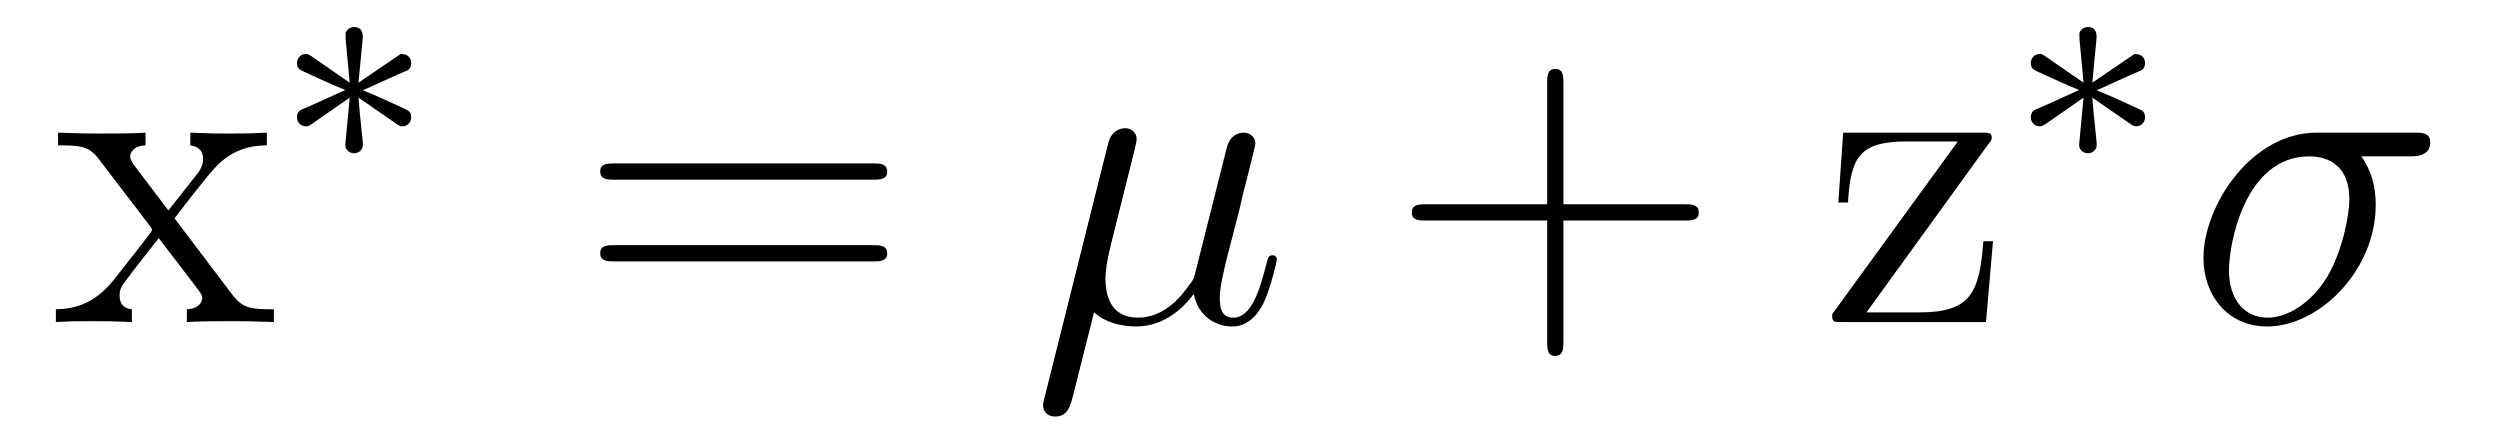
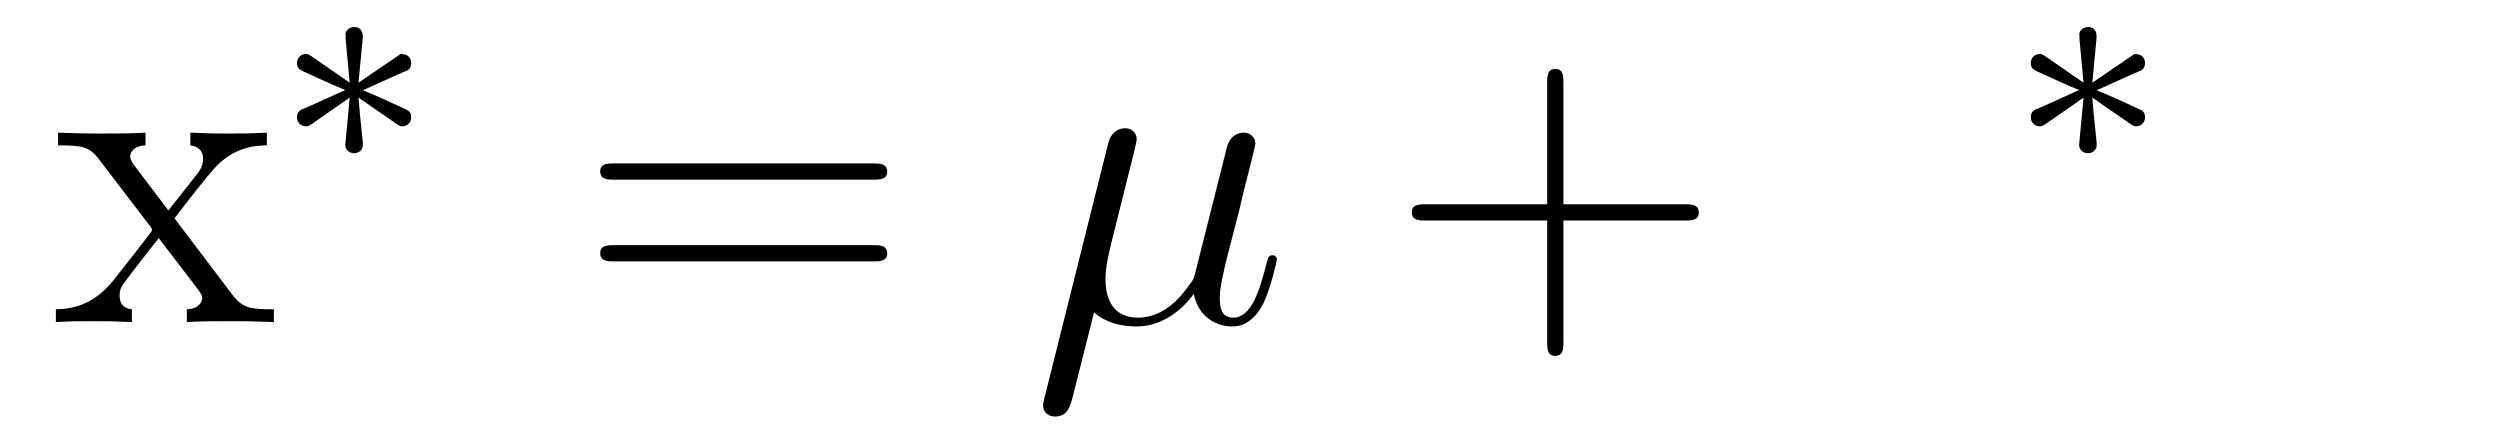
<svg xmlns="http://www.w3.org/2000/svg" version="1.1" width="68pt" height="12pt" viewBox="0 -12 68 12">
  <g id="page1">
    <g transform="matrix(1 0 0 -1 -127 651)">
      <path d="M131.747 657.061C132.094 657.515 132.596 658.161 132.823 658.412C133.313 658.962 133.875 659.046 134.258 659.046V659.392C133.743 659.368 133.72 659.368 133.253 659.368C132.799 659.368 132.775 659.368 132.177 659.392V659.046C132.333 659.022 132.524 658.95 132.524 658.675C132.524 658.472 132.417 658.34 132.345 658.245L131.58 657.276L130.647 658.507C130.612 658.555 130.54 658.663 130.54 658.747C130.54 658.818 130.6 659.033 130.958 659.046V659.392C130.659 659.368 130.05 659.368 129.727 659.368C129.333 659.368 129.308 659.368 128.579 659.392V659.046C129.189 659.046 129.416 659.022 129.667 658.699L131.066 656.87C131.09 656.846 131.138 656.774 131.138 656.738C131.138 656.703 130.205 655.531 130.086 655.376C129.56 654.73 129.033 654.599 128.52 654.587V654.24C128.974 654.264 128.998 654.264 129.512 654.264C129.966 654.264 129.99 654.264 130.587 654.24V654.587C130.301 654.622 130.253 654.802 130.253 654.969C130.253 655.16 130.337 655.256 130.456 655.412C130.635 655.662 131.03 656.152 131.317 656.523L132.297 655.244C132.5 654.981 132.5 654.957 132.5 654.886C132.5 654.79 132.405 654.599 132.082 654.587V654.24C132.393 654.264 132.978 654.264 133.313 654.264C133.707 654.264 133.732 654.264 134.449 654.24V654.587C133.815 654.587 133.6 654.611 133.313 654.993L131.747 657.061Z" />
      <path d="M137.811 659.612C137.883 659.564 137.907 659.564 137.946 659.564C138.074 659.564 138.185 659.667 138.185 659.811C138.185 659.962 138.106 659.994 137.986 660.05C137.453 660.297 137.261 660.385 136.871 660.544L137.803 660.967C137.867 660.99 138.018 661.062 138.082 661.086C138.162 661.134 138.185 661.213 138.185 661.285C138.185 661.381 138.138 661.532 137.898 661.532L136.751 660.751L136.863 661.931C136.879 662.066 136.863 662.265 136.632 662.265C136.488 662.265 136.377 662.146 136.401 662.034V661.938L136.512 660.751L135.452 661.484C135.381 661.532 135.357 661.532 135.317 661.532C135.189 661.532 135.078 661.429 135.078 661.285C135.078 661.134 135.158 661.102 135.277 661.046C135.811 660.799 136.002 660.712 136.392 660.552L135.46 660.13C135.397 660.106 135.245 660.034 135.181 660.01C135.102 659.962 135.078 659.883 135.078 659.811C135.078 659.667 135.189 659.564 135.317 659.564C135.381 659.564 135.397 659.564 135.596 659.707L136.512 660.345L136.392 659.062C136.392 658.902 136.528 658.831 136.632 658.831C136.735 658.831 136.871 658.902 136.871 659.062C136.871 659.142 136.839 659.397 136.831 659.492C136.799 659.763 136.775 660.066 136.751 660.345L137.811 659.612Z" />
      <path d="M150.749 658.113C150.916 658.113 151.132 658.113 151.132 658.328C151.132 658.555 150.928 658.555 150.749 658.555H143.708C143.541 658.555 143.326 658.555 143.326 658.34C143.326 658.113 143.529 658.113 143.708 658.113H150.749ZM150.749 655.89C150.916 655.89 151.132 655.89 151.132 656.105C151.132 656.332 150.928 656.332 150.749 656.332H143.708C143.541 656.332 143.326 656.332 143.326 656.117C143.326 655.89 143.529 655.89 143.708 655.89H150.749Z" />
      <path d="M156.758 654.503C157.058 654.228 157.5 654.12 157.906 654.12C158.671 654.12 159.197 654.634 159.472 655.005C159.592 654.372 160.094 654.12 160.512 654.12C160.871 654.12 161.158 654.336 161.373 654.766C161.564 655.173 161.732 655.902 161.732 655.949C161.732 656.009 161.684 656.057 161.612 656.057C161.504 656.057 161.493 655.997 161.445 655.818C161.265 655.113 161.038 654.36 160.548 654.36C160.201 654.36 160.178 654.67 160.178 654.909C160.178 655.184 160.285 655.615 160.369 655.973L160.703 657.264C160.751 657.492 160.883 658.029 160.943 658.245C161.014 658.532 161.146 659.046 161.146 659.093C161.146 659.273 161.002 659.392 160.823 659.392C160.715 659.392 160.464 659.344 160.369 658.986L159.532 655.662C159.472 655.423 159.472 655.4 159.317 655.208C159.173 655.005 158.707 654.36 157.954 654.36C157.285 654.36 157.069 654.85 157.069 655.412C157.069 655.758 157.177 656.177 157.225 656.38L157.763 658.532C157.823 658.759 157.918 659.141 157.918 659.213C157.918 659.404 157.763 659.512 157.607 659.512C157.5 659.512 157.237 659.476 157.141 659.093L155.408 652.172C155.396 652.112 155.372 652.04 155.372 651.969C155.372 651.789 155.515 651.67 155.695 651.67C156.041 651.67 156.113 651.945 156.197 652.28L156.758 654.503Z" />
      <path d="M169.525 657.001H172.824C172.992 657.001 173.207 657.001 173.207 657.217C173.207 657.444 173.004 657.444 172.824 657.444H169.525V660.743C169.525 660.91 169.525 661.126 169.31 661.126C169.083 661.126 169.083 660.922 169.083 660.743V657.444H165.783C165.616 657.444 165.401 657.444 165.401 657.228C165.401 657.001 165.604 657.001 165.783 657.001H169.083V653.702C169.083 653.535 169.083 653.32 169.298 653.32C169.525 653.32 169.525 653.523 169.525 653.702V657.001Z" />
-       <path d="M181.067 659.058C181.175 659.189 181.175 659.213 181.175 659.261C181.175 659.392 181.091 659.392 180.888 659.392H177.134L177.003 657.492H177.266C177.337 658.711 177.564 659.153 178.868 659.153H180.254L176.835 654.455C176.835 654.24 176.859 654.24 177.122 654.24H181.019L181.21 656.44H180.948C180.84 655.077 180.637 654.503 179.214 654.503H177.768L181.067 659.058Z" />
      <path d="M184.971 659.612C185.043 659.564 185.067 659.564 185.106 659.564C185.234 659.564 185.345 659.667 185.345 659.811C185.345 659.962 185.266 659.994 185.146 660.05C184.613 660.297 184.421 660.385 184.031 660.544L184.963 660.967C185.027 660.99 185.178 661.062 185.242 661.086C185.322 661.134 185.345 661.213 185.345 661.285C185.345 661.381 185.298 661.532 185.058 661.532L183.911 660.751L184.023 661.931C184.039 662.066 184.023 662.265 183.792 662.265C183.648 662.265 183.537 662.146 183.561 662.034V661.938L183.672 660.751L182.612 661.484C182.541 661.532 182.517 661.532 182.477 661.532C182.349 661.532 182.238 661.429 182.238 661.285C182.238 661.134 182.318 661.102 182.437 661.046C182.971 660.799 183.162 660.712 183.552 660.552L182.62 660.13C182.557 660.106 182.405 660.034 182.341 660.01C182.262 659.962 182.238 659.883 182.238 659.811C182.238 659.667 182.349 659.564 182.477 659.564C182.541 659.564 182.557 659.564 182.756 659.707L183.672 660.345L183.552 659.062C183.552 658.902 183.688 658.831 183.792 658.831C183.895 658.831 184.031 658.902 184.031 659.062C184.031 659.142 183.999 659.397 183.991 659.492C183.959 659.763 183.935 660.066 183.911 660.345L184.971 659.612Z" />
-       <path d="M192.553 658.747C192.708 658.747 193.103 658.747 193.103 659.129C193.103 659.392 192.875 659.392 192.66 659.392H190.018C188.225 659.392 186.934 657.396 186.934 655.985C186.934 654.969 187.592 654.12 188.667 654.12C190.078 654.12 191.62 655.639 191.62 657.432C191.62 657.898 191.513 658.352 191.226 658.747H192.553ZM188.68 654.36C188.07 654.36 187.628 654.826 187.628 655.651C187.628 656.368 188.058 658.747 189.815 658.747C190.329 658.747 190.903 658.496 190.903 657.575C190.903 657.157 190.712 656.152 190.293 655.459C189.863 654.754 189.218 654.36 188.68 654.36Z" />
    </g>
  </g>
</svg>